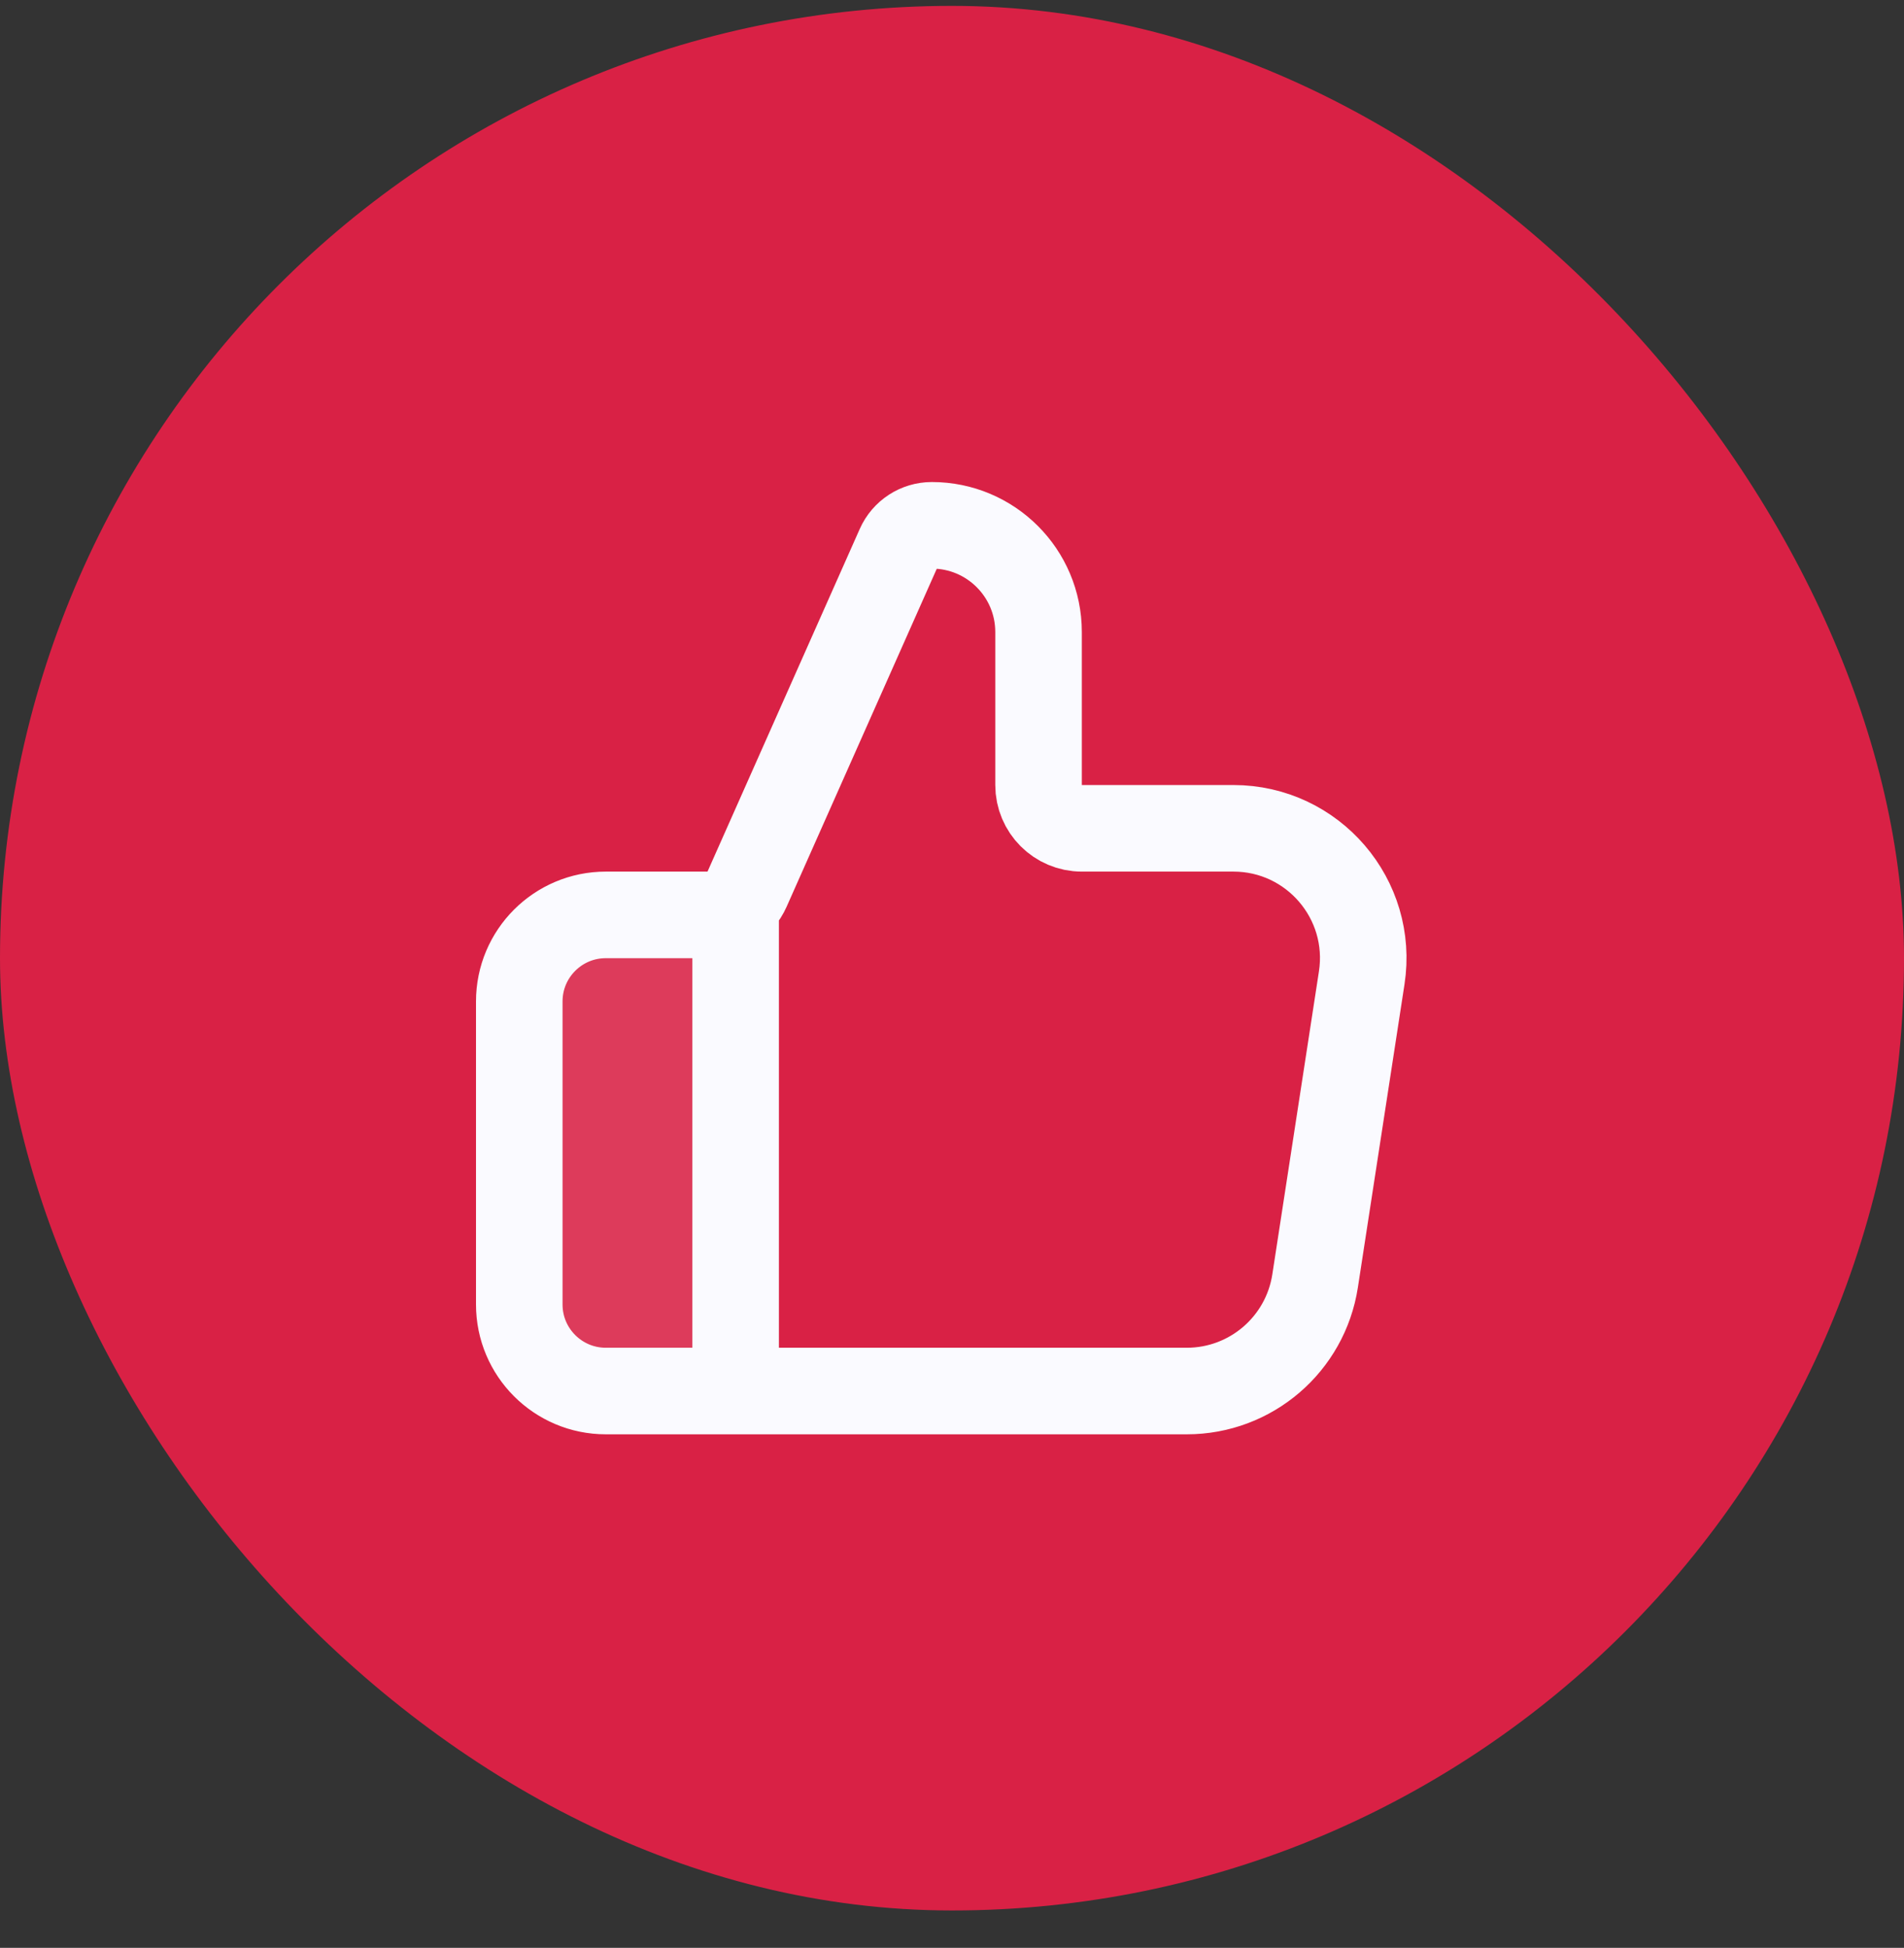
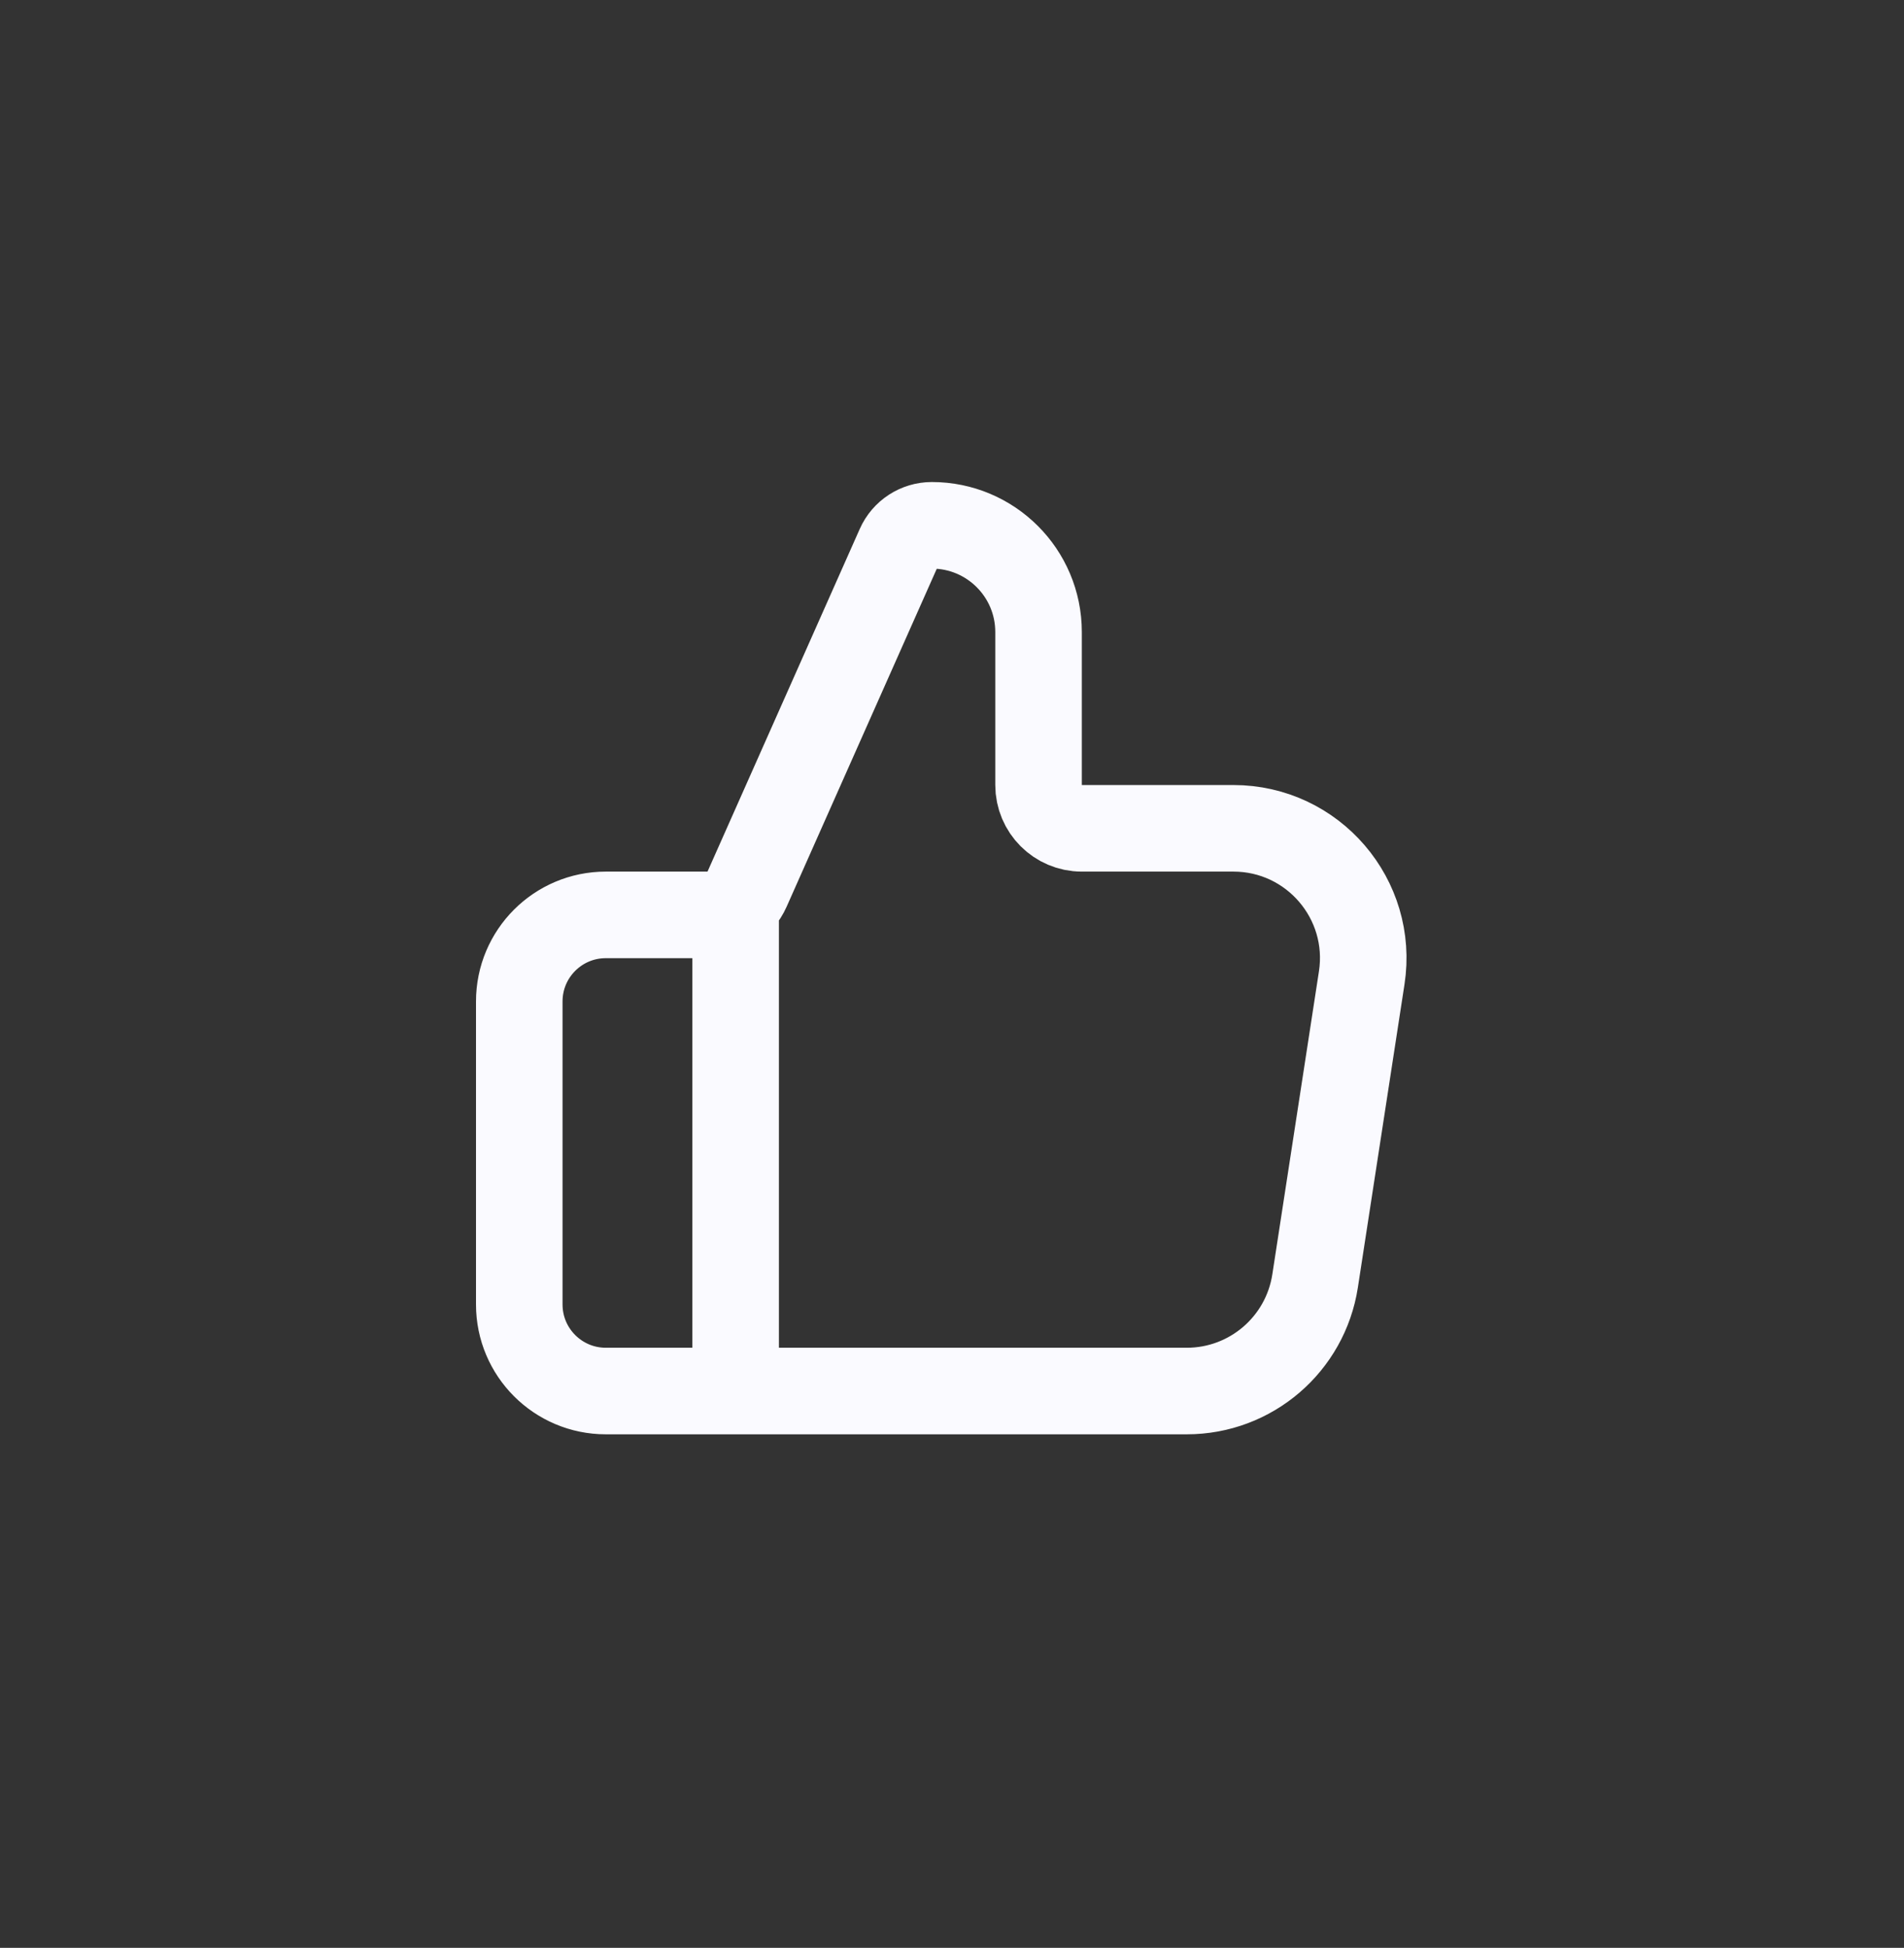
<svg xmlns="http://www.w3.org/2000/svg" width="44" height="45" viewBox="0 0 44 45" fill="none">
  <rect x="0" y="0" width="44" height="45" fill="#333333" stroke="none" />
-   <rect y="0.136" width="44" height="44" rx="22" fill="#D92145" />
-   <path opacity="0.12" d="M12 23.136V30.136C12 31.24 12.895 32.136 14 32.136H17V21.136H14C12.895 21.136 12 22.031 12 23.136Z" fill="#FAFAFF" />
  <path d="M17 32.136V21.136M12 23.136V30.136C12 31.24 12.895 32.136 14 32.136H27.426C28.907 32.136 30.166 31.055 30.391 29.592L31.468 22.592C31.748 20.775 30.342 19.136 28.503 19.136H25C24.448 19.136 24 18.688 24 18.136V14.601C24 13.24 22.896 12.136 21.534 12.136C21.209 12.136 20.915 12.327 20.783 12.624L17.264 20.542C17.103 20.903 16.745 21.136 16.35 21.136H14C12.895 21.136 12 22.031 12 23.136Z" stroke="#FAFAFF" stroke-width="2" stroke-linecap="round" stroke-linejoin="round" />
</svg>